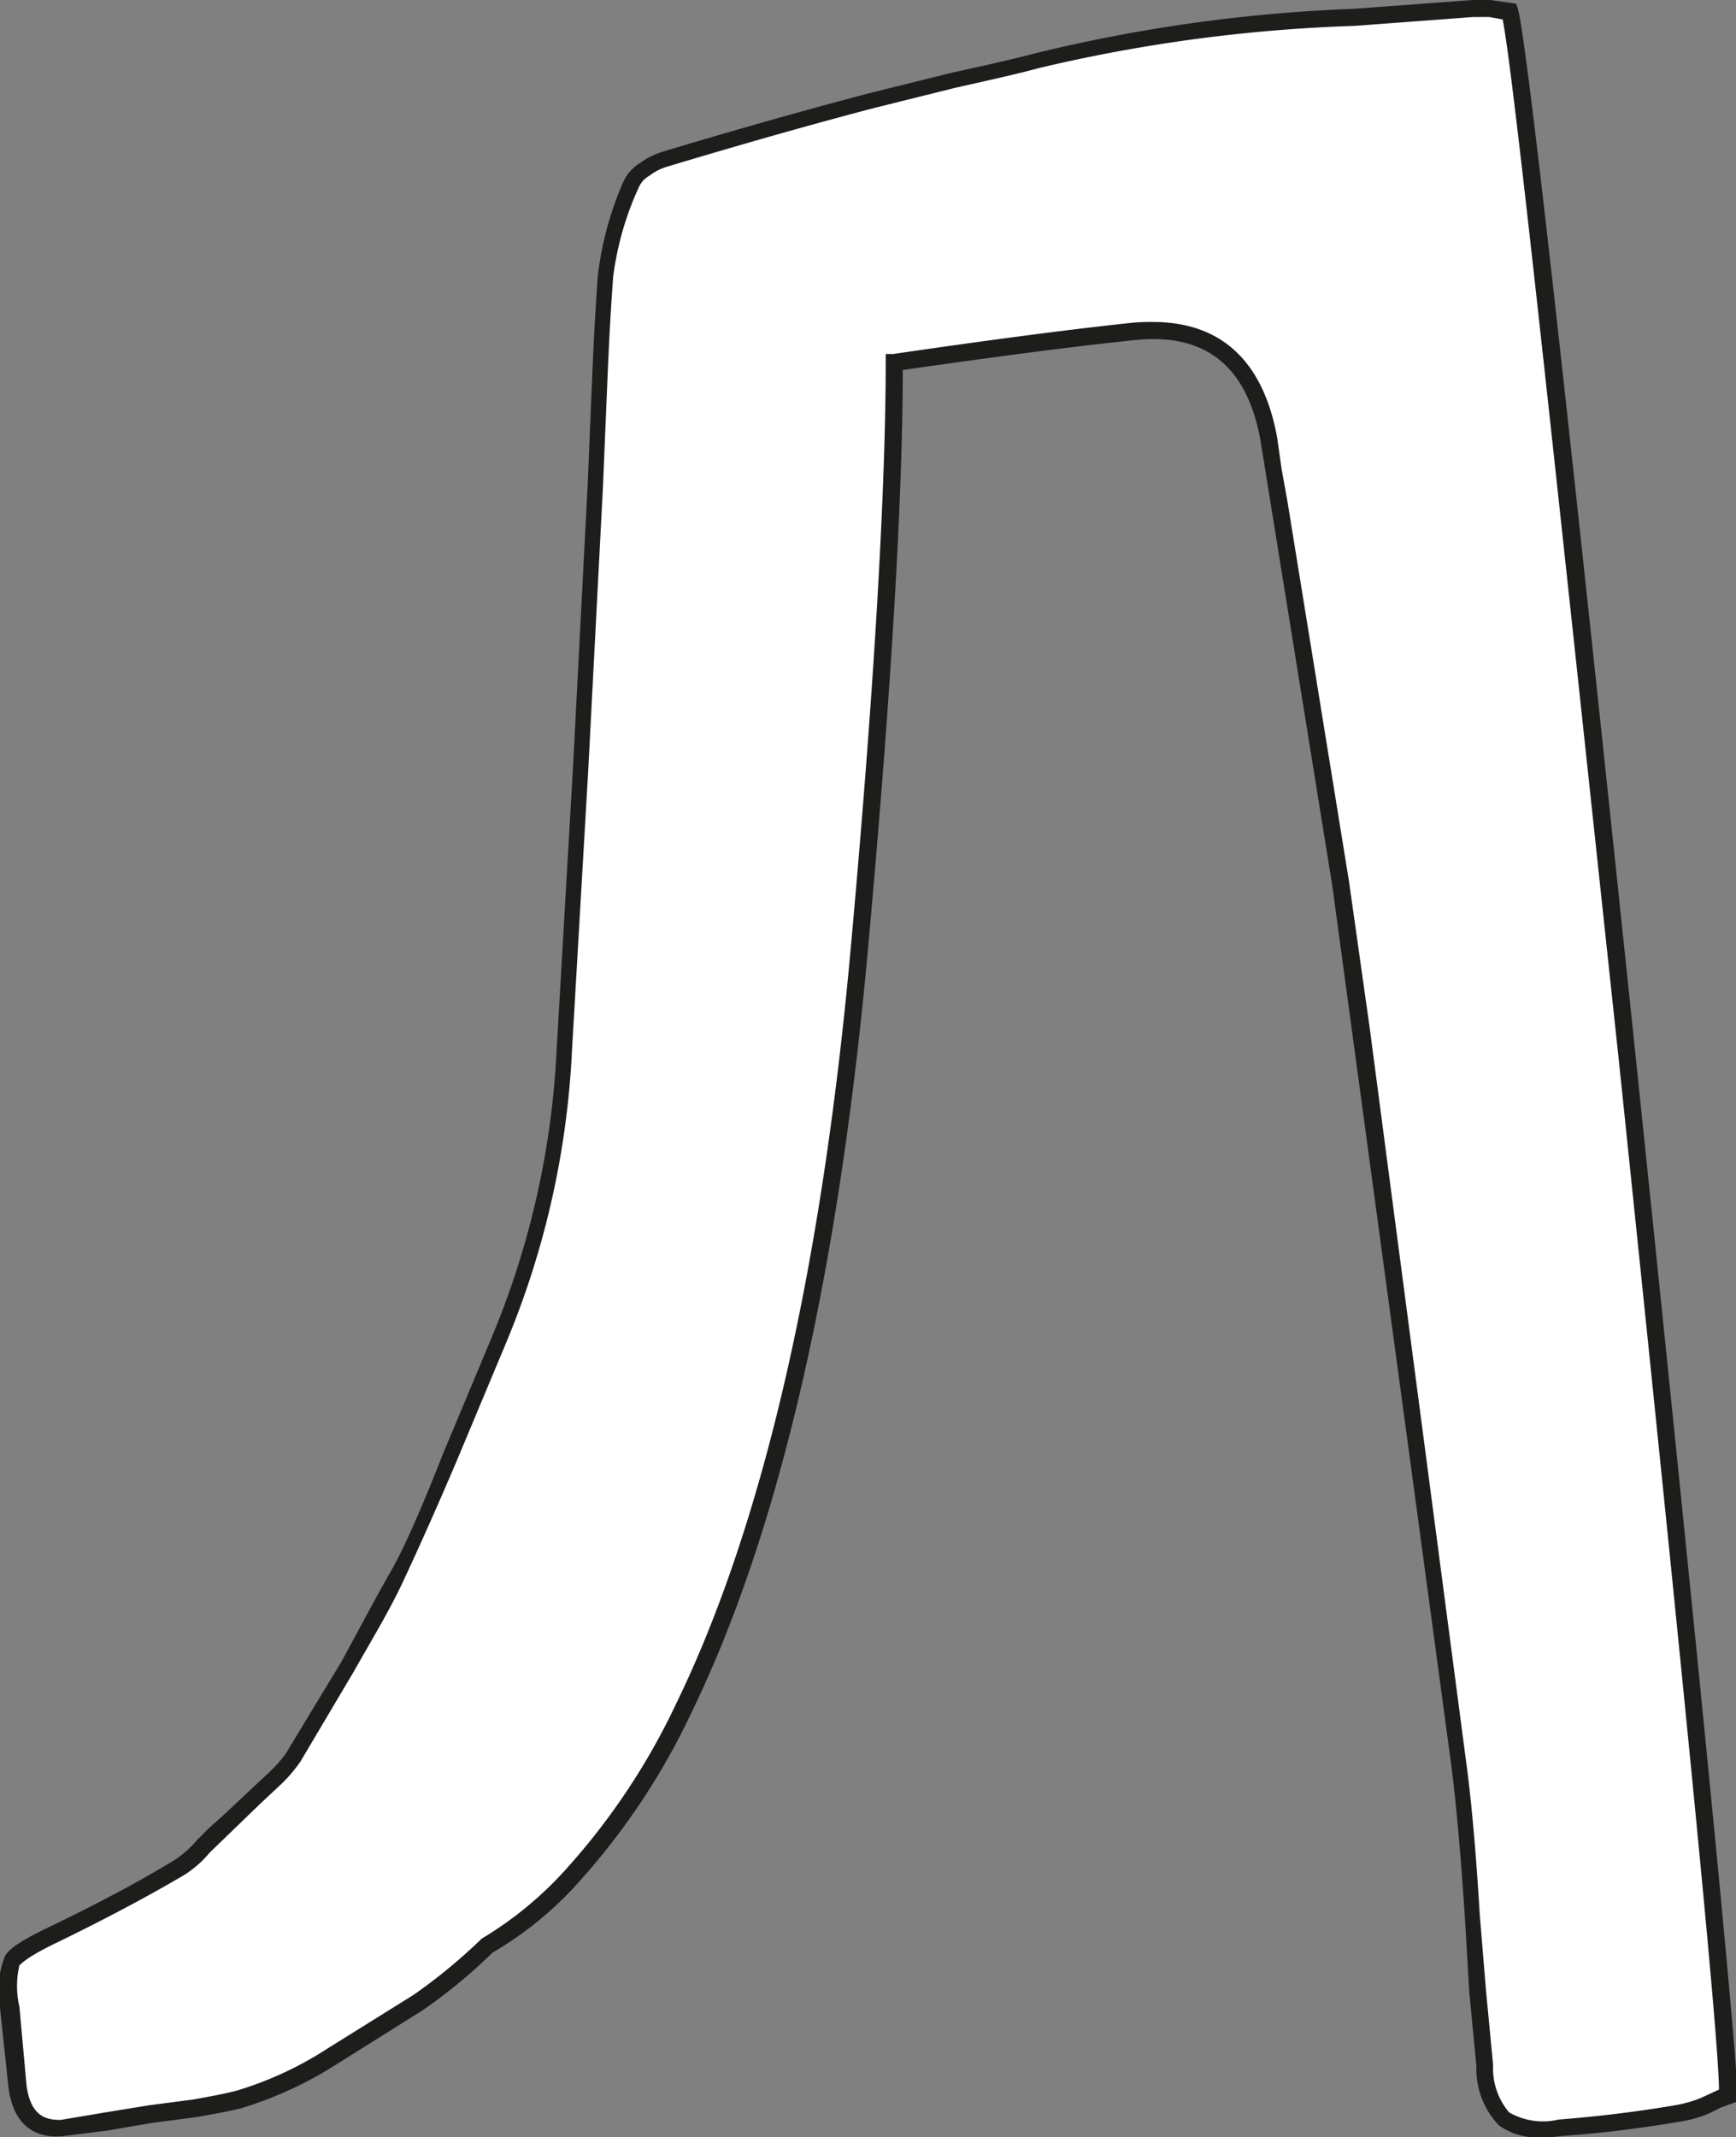
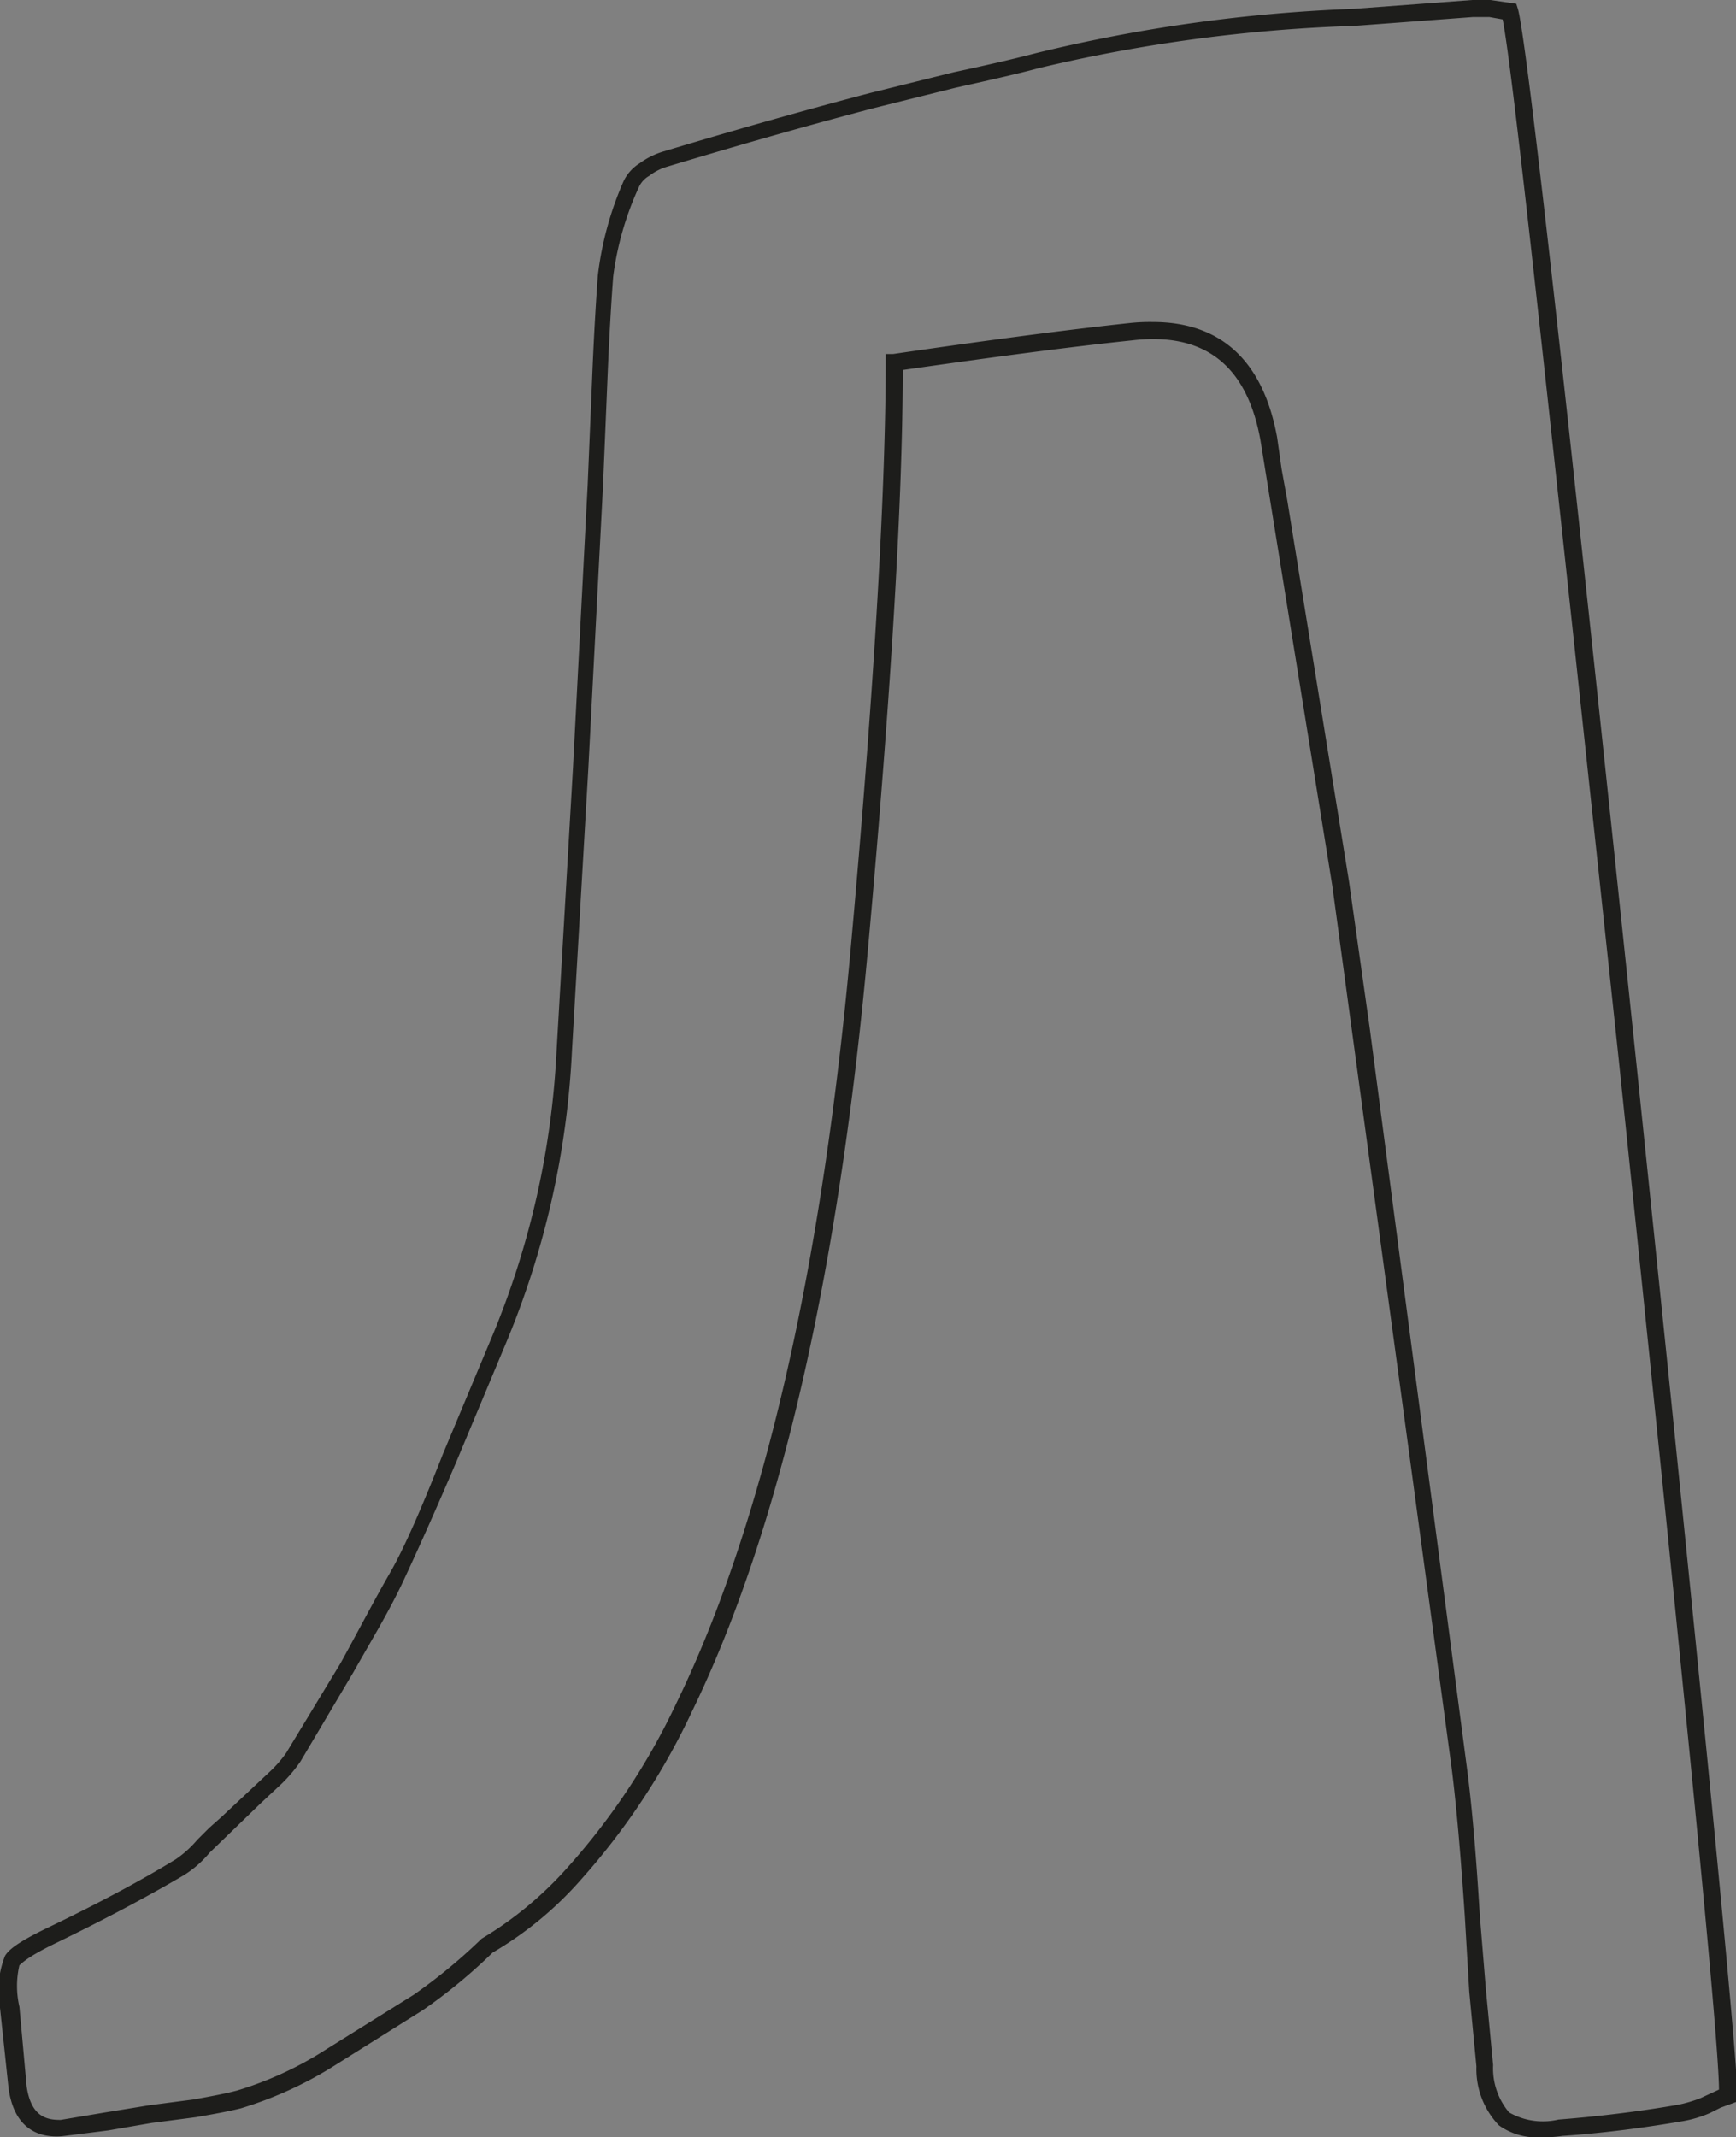
<svg xmlns="http://www.w3.org/2000/svg" id="Layer_1" data-name="Layer 1" viewBox="0 0 50.96 62.73">
  <rect x="0" y="0" width="50.96" height="62.73" fill="#808080" stroke="none" />
  <defs>
    <style>.cls-1{fill:#fff;}.cls-2{fill:#1d1d1b;}</style>
  </defs>
-   <path class="cls-1" d="M47.77,31.09Q44.69,1.72,44.32.34L43.75.25h-.51L41.51.38,39.74.51A45.89,45.89,0,0,0,30.43,1.8c-.55.15-1.35.33-2.42.56l-1.21.31L25.6,3q-2.8.73-6.08,1.72a2,2,0,0,0-.61.3,1.1,1.1,0,0,0-.39.44,9.48,9.48,0,0,0-.73,2.67c-.06.81-.12,1.83-.17,3.06l-.13,3.11-.43,8.28-.48,8.28a24.81,24.81,0,0,1-1.9,8.45L14,41l-.73,1.77c-.61,1.41-1.12,2.57-1.55,3.49s-.9,1.67-1.47,2.67l-.82,1.34-.78,1.3a3.89,3.89,0,0,1-.51.6l-.31.26-.3.3-.82.82-.34.3L6,54.21a3.1,3.1,0,0,1-.69.6q-1.68,1-3.75,2a3.44,3.44,0,0,0-1.16.74,2.81,2.81,0,0,0-.09,1.38l.21,2.33c.12.86.55,1.26,1.3,1.21l1.34-.18,1.29-.21,1.29-.18c.52-.08,1-.17,1.3-.25a10.7,10.7,0,0,0,2.71-1.25L11,59.6l1.29-.82a16.2,16.2,0,0,0,2.07-1.68A10.48,10.48,0,0,0,16.88,55a19.94,19.94,0,0,0,3.2-4.83q3.87-8,5.17-22.55,1-11.57,1-17,4.14-.6,7-.9,3.41-.39,4.05,3.15l.13.9.17,1,.91,5.61.91,5.56.6,4.32.56,4.27,1.16,8.67,1.13,8.66c.14,1.13.27,2.59.38,4.4l.18,2.2.21,2.2a2.24,2.24,0,0,0,.56,1.56,2.27,2.27,0,0,0,1.64.26c1.15-.09,2.32-.23,3.5-.44A3.1,3.1,0,0,0,50,61.8l.34-.17.35-.13Q50.83,60.47,47.77,31.09Z" />
  <path class="cls-2" d="M45.24,62.73A1.92,1.92,0,0,1,44,62.38a2.39,2.39,0,0,1-.66-1.73l-.21-2.19L43,56.25c-.12-1.8-.25-3.28-.39-4.38L41.44,43.2,39.11,26,37,12.92c-.4-2.21-1.65-3.18-3.77-2.93-1.82.19-4.08.49-6.73.87,0,3.6-.32,9.24-1,16.76-.86,9.7-2.61,17.32-5.2,22.64a20.33,20.33,0,0,1-3.23,4.89,10.49,10.49,0,0,1-2.61,2.16A15.8,15.8,0,0,1,12.41,59l-2.55,1.6a11.3,11.3,0,0,1-2.79,1.28c-.36.09-.8.17-1.32.26l-1.3.17-1.28.22-1.35.17c-.62.05-1.4-.16-1.57-1.42L0,58.93A2.77,2.77,0,0,1,.15,57.4c.1-.16.33-.38,1.27-.83,1.37-.66,2.63-1.32,3.74-2A3.19,3.19,0,0,0,5.79,54l.35-.35.36-.32L7.92,52a3.6,3.6,0,0,0,.48-.55L10,48.81c.55-1,1-1.87,1.45-2.65s1-2.08,1.55-3.48l1.46-3.49a24.93,24.93,0,0,0,1.88-8.38l.48-8.28.43-8.28.13-3.1c.05-1.24.11-2.26.17-3.07a9.7,9.7,0,0,1,.75-2.75,1.25,1.25,0,0,1,.48-.54,2.28,2.28,0,0,1,.68-.34c2.16-.65,4.21-1.23,6.08-1.72L28,2.12c1.07-.23,1.88-.42,2.41-.56A46.47,46.47,0,0,1,39.73.26L43.22,0h.53l.76.11.05.16c.26.94,1.39,11,3.46,30.79h0C51.08,60.47,51,61.27,51,61.53l0,.15-.49.18-.32.16a3.5,3.5,0,0,1-.81.24c-1.17.2-2.35.35-3.51.43A3.78,3.78,0,0,1,45.24,62.73ZM33.84,9.45c2,0,3.24,1.14,3.65,3.39l.13.92.17.94L39.6,25.87l.61,4.32L43.05,51.8c.15,1.12.28,2.6.39,4.42l.18,2.19.21,2.2A2,2,0,0,0,44.3,62a2,2,0,0,0,1.45.21c1.15-.09,2.32-.23,3.48-.43a3.8,3.8,0,0,0,.69-.2l.54-.25c0-1.44-1-11.59-2.94-30.21h0c-2-18.69-3.1-29-3.41-30.55L43.72.5h-.48L39.76.76A46.37,46.37,0,0,0,30.49,2c-.55.15-1.34.33-2.42.57l-2.41.6c-1.87.49-3.91,1.07-6.07,1.72a1.57,1.57,0,0,0-.53.27.72.72,0,0,0-.3.32A9,9,0,0,0,18,8.12c-.06.8-.12,1.82-.17,3.05l-.13,3.11-.43,8.28-.48,8.28a25.34,25.34,0,0,1-1.92,8.54l-1.46,3.49c-.6,1.41-1.13,2.59-1.56,3.51s-.91,1.7-1.47,2.69L8.82,51.7a4.28,4.28,0,0,1-.56.66l-.6.56L6.15,54.38a3.14,3.14,0,0,1-.74.65c-1.12.66-2.39,1.33-3.77,2-.87.42-1,.6-1.07.65a2.68,2.68,0,0,0,0,1.22l.21,2.32c.13.93.61,1,1,1L3.09,62l1.29-.21,1.3-.17c.5-.09.93-.17,1.27-.26a10.32,10.32,0,0,0,2.64-1.22l2.55-1.59a16.13,16.13,0,0,0,2-1.65,10.73,10.73,0,0,0,2.53-2.1A19.9,19.9,0,0,0,19.85,50c2.56-5.26,4.3-12.82,5.15-22.47.69-7.65,1-13.35,1-16.92v-.22l.22,0c2.74-.4,5.08-.71,6.95-.91A5.49,5.49,0,0,1,33.84,9.45Z" />
</svg>